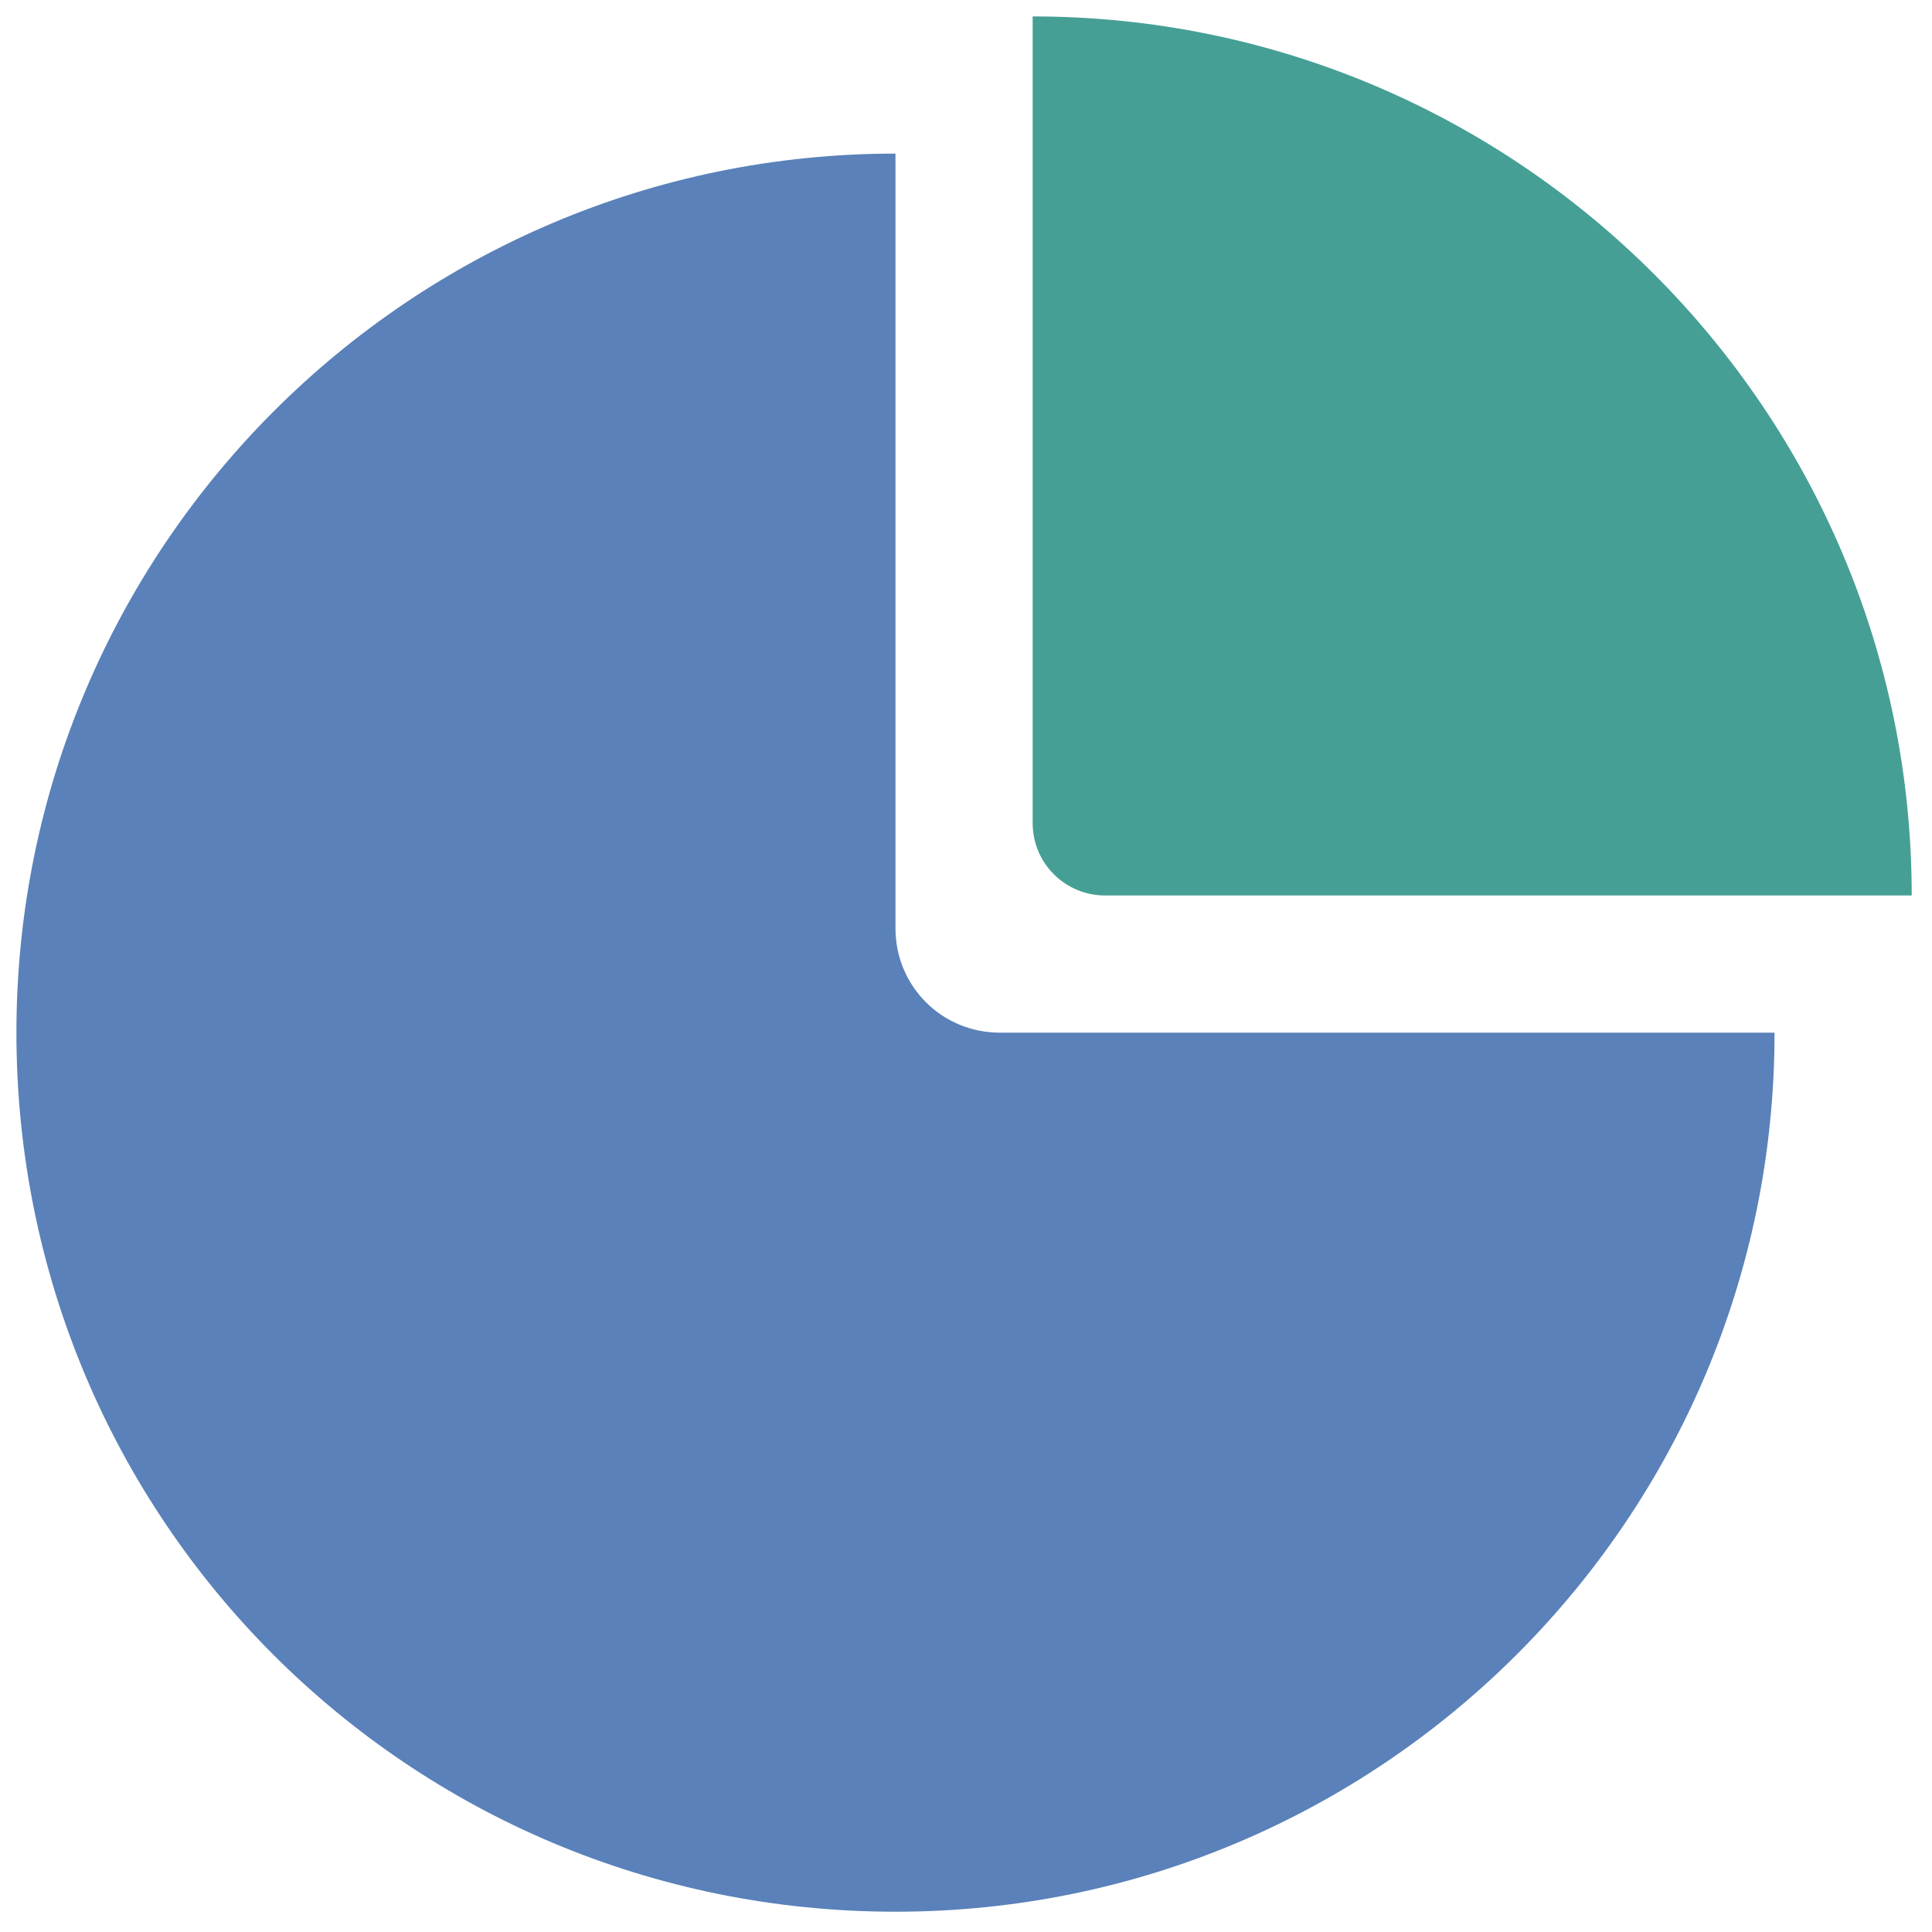
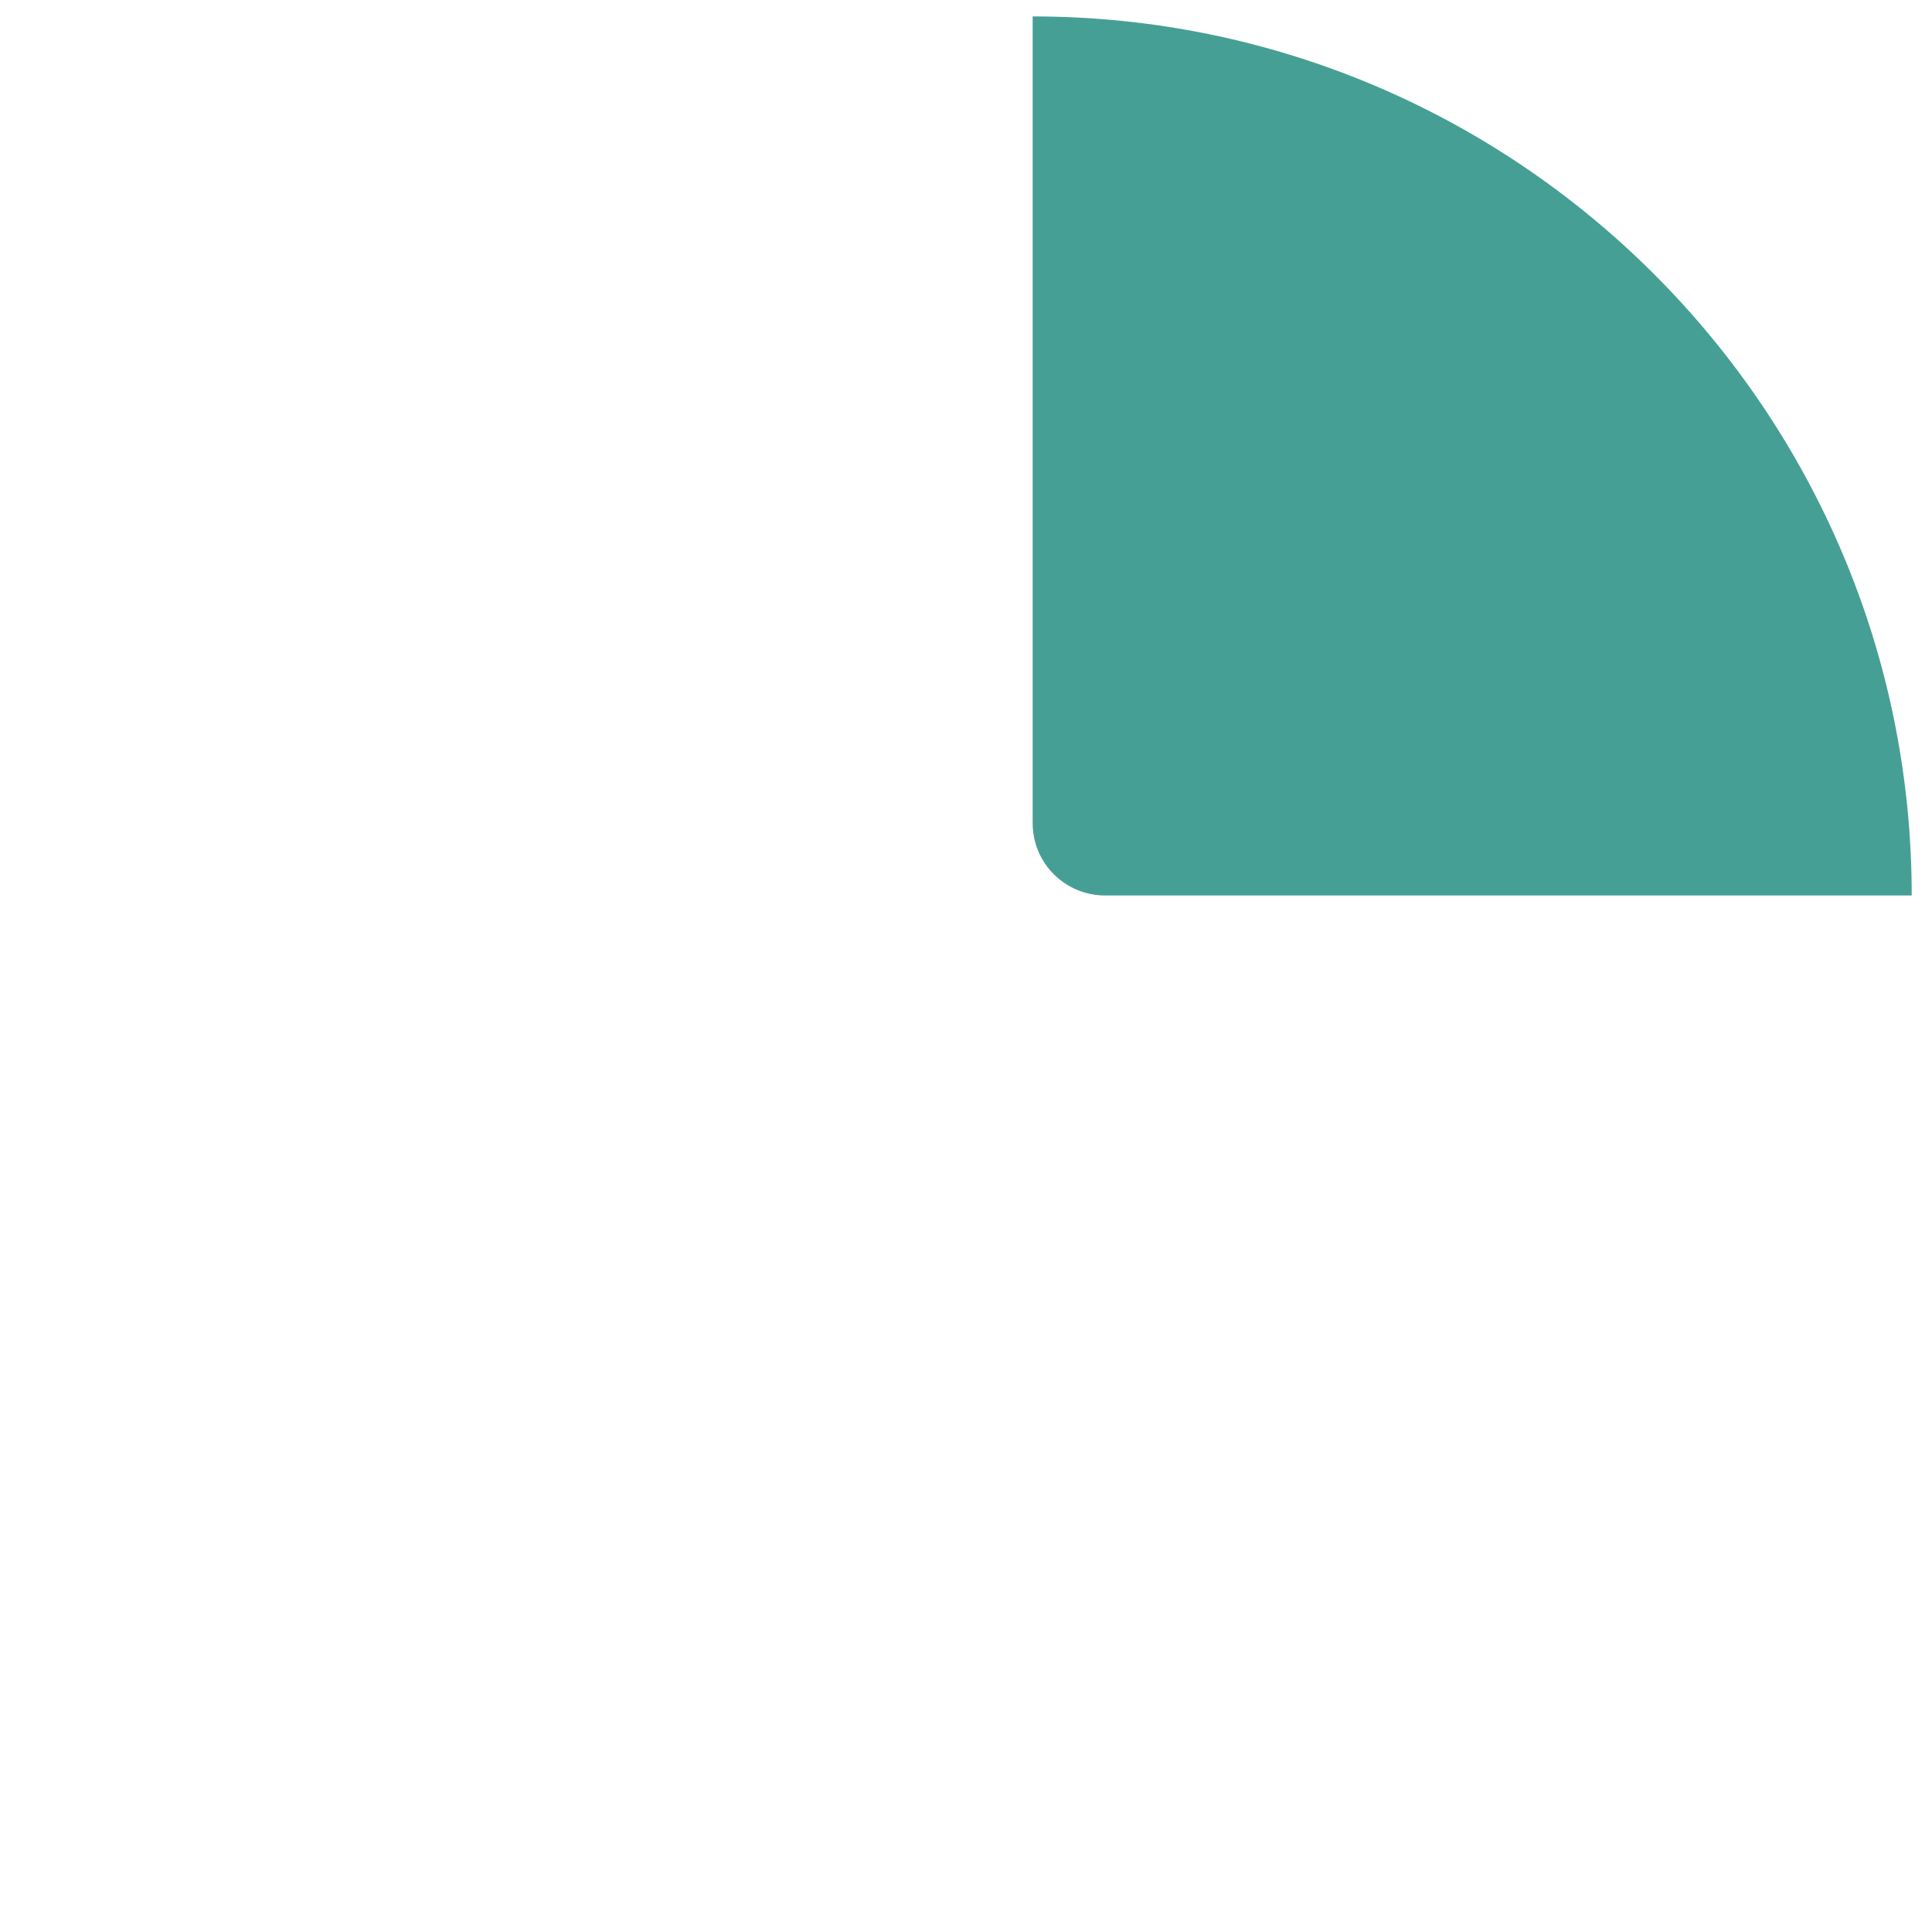
<svg xmlns="http://www.w3.org/2000/svg" xml:space="preserve" viewBox="0 0 200 200">
-   <path fill="#5a81b9" d="M92.7 15.9c-50.2 0-91 40.7-91 91 0 50.4 40.6 91 91 91 50.2 0 91-40.7 91-91h-80.2c-6 0-10.8-4.8-10.8-10.8z" />
  <path fill="#469f95" d="M106.9 1.7v83.5c0 4.2 3.4 7.5 7.5 7.5h83.5c0-50.2-40.8-91-91-91" />
</svg>